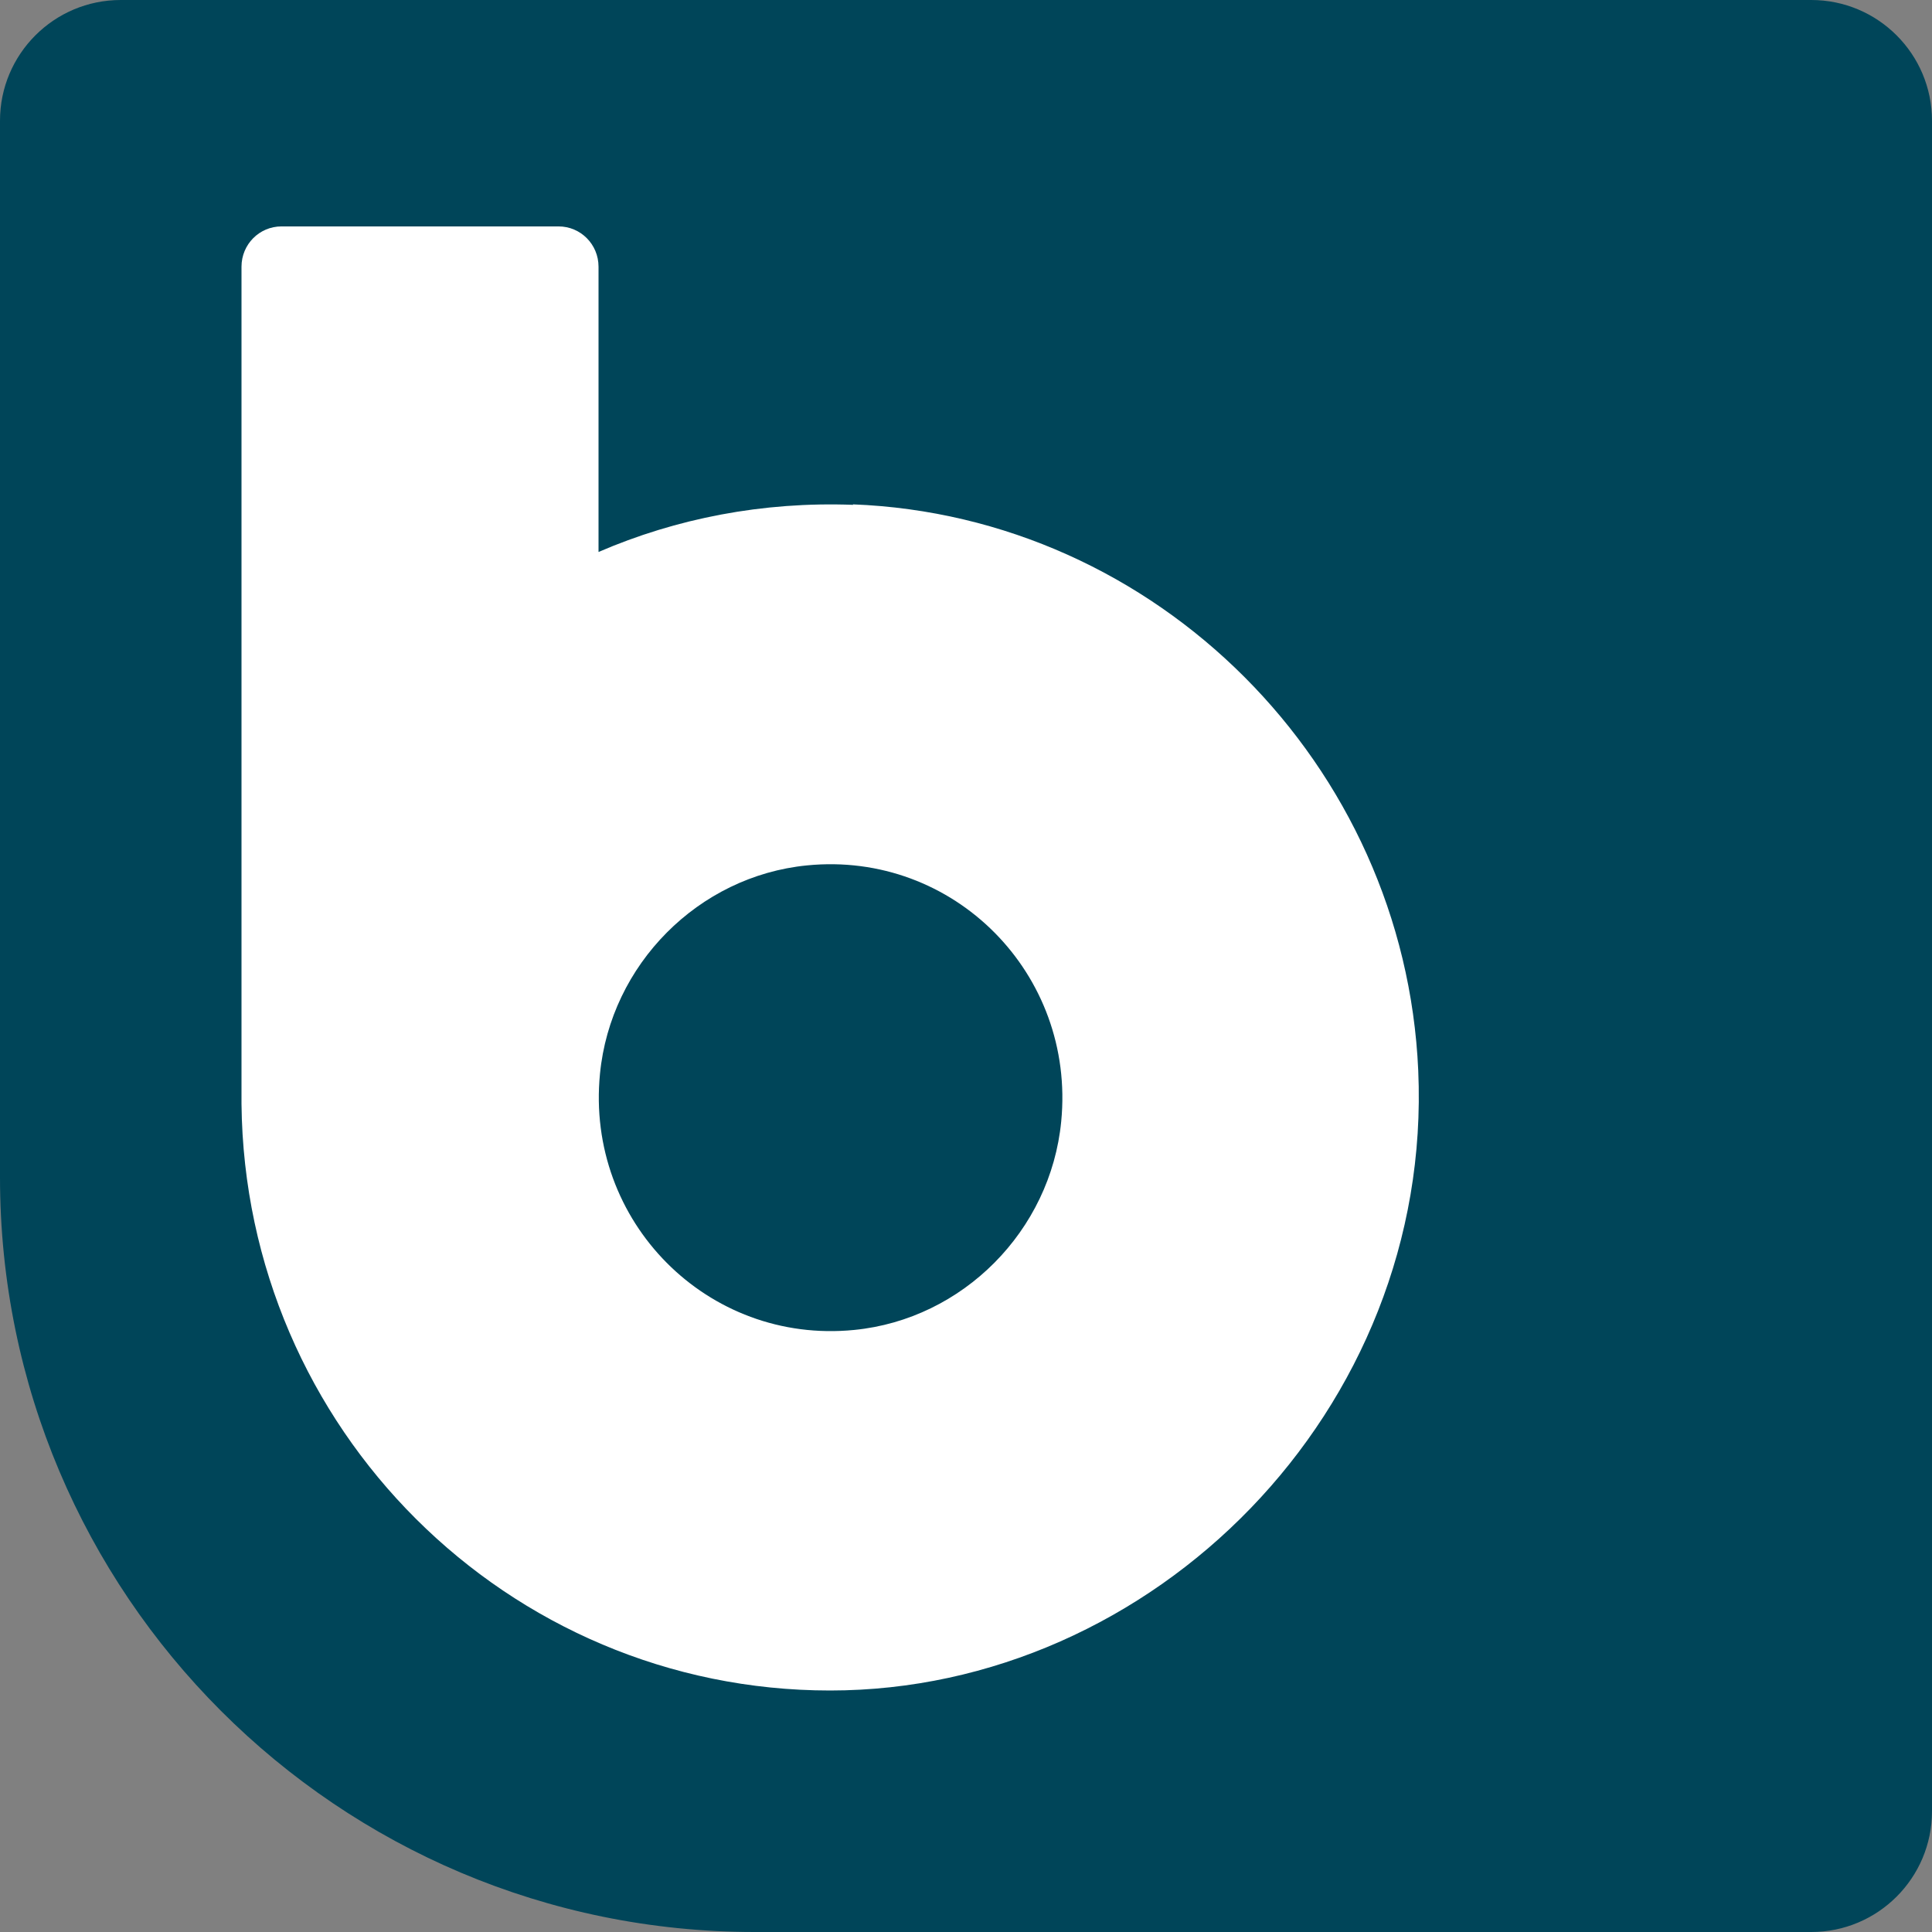
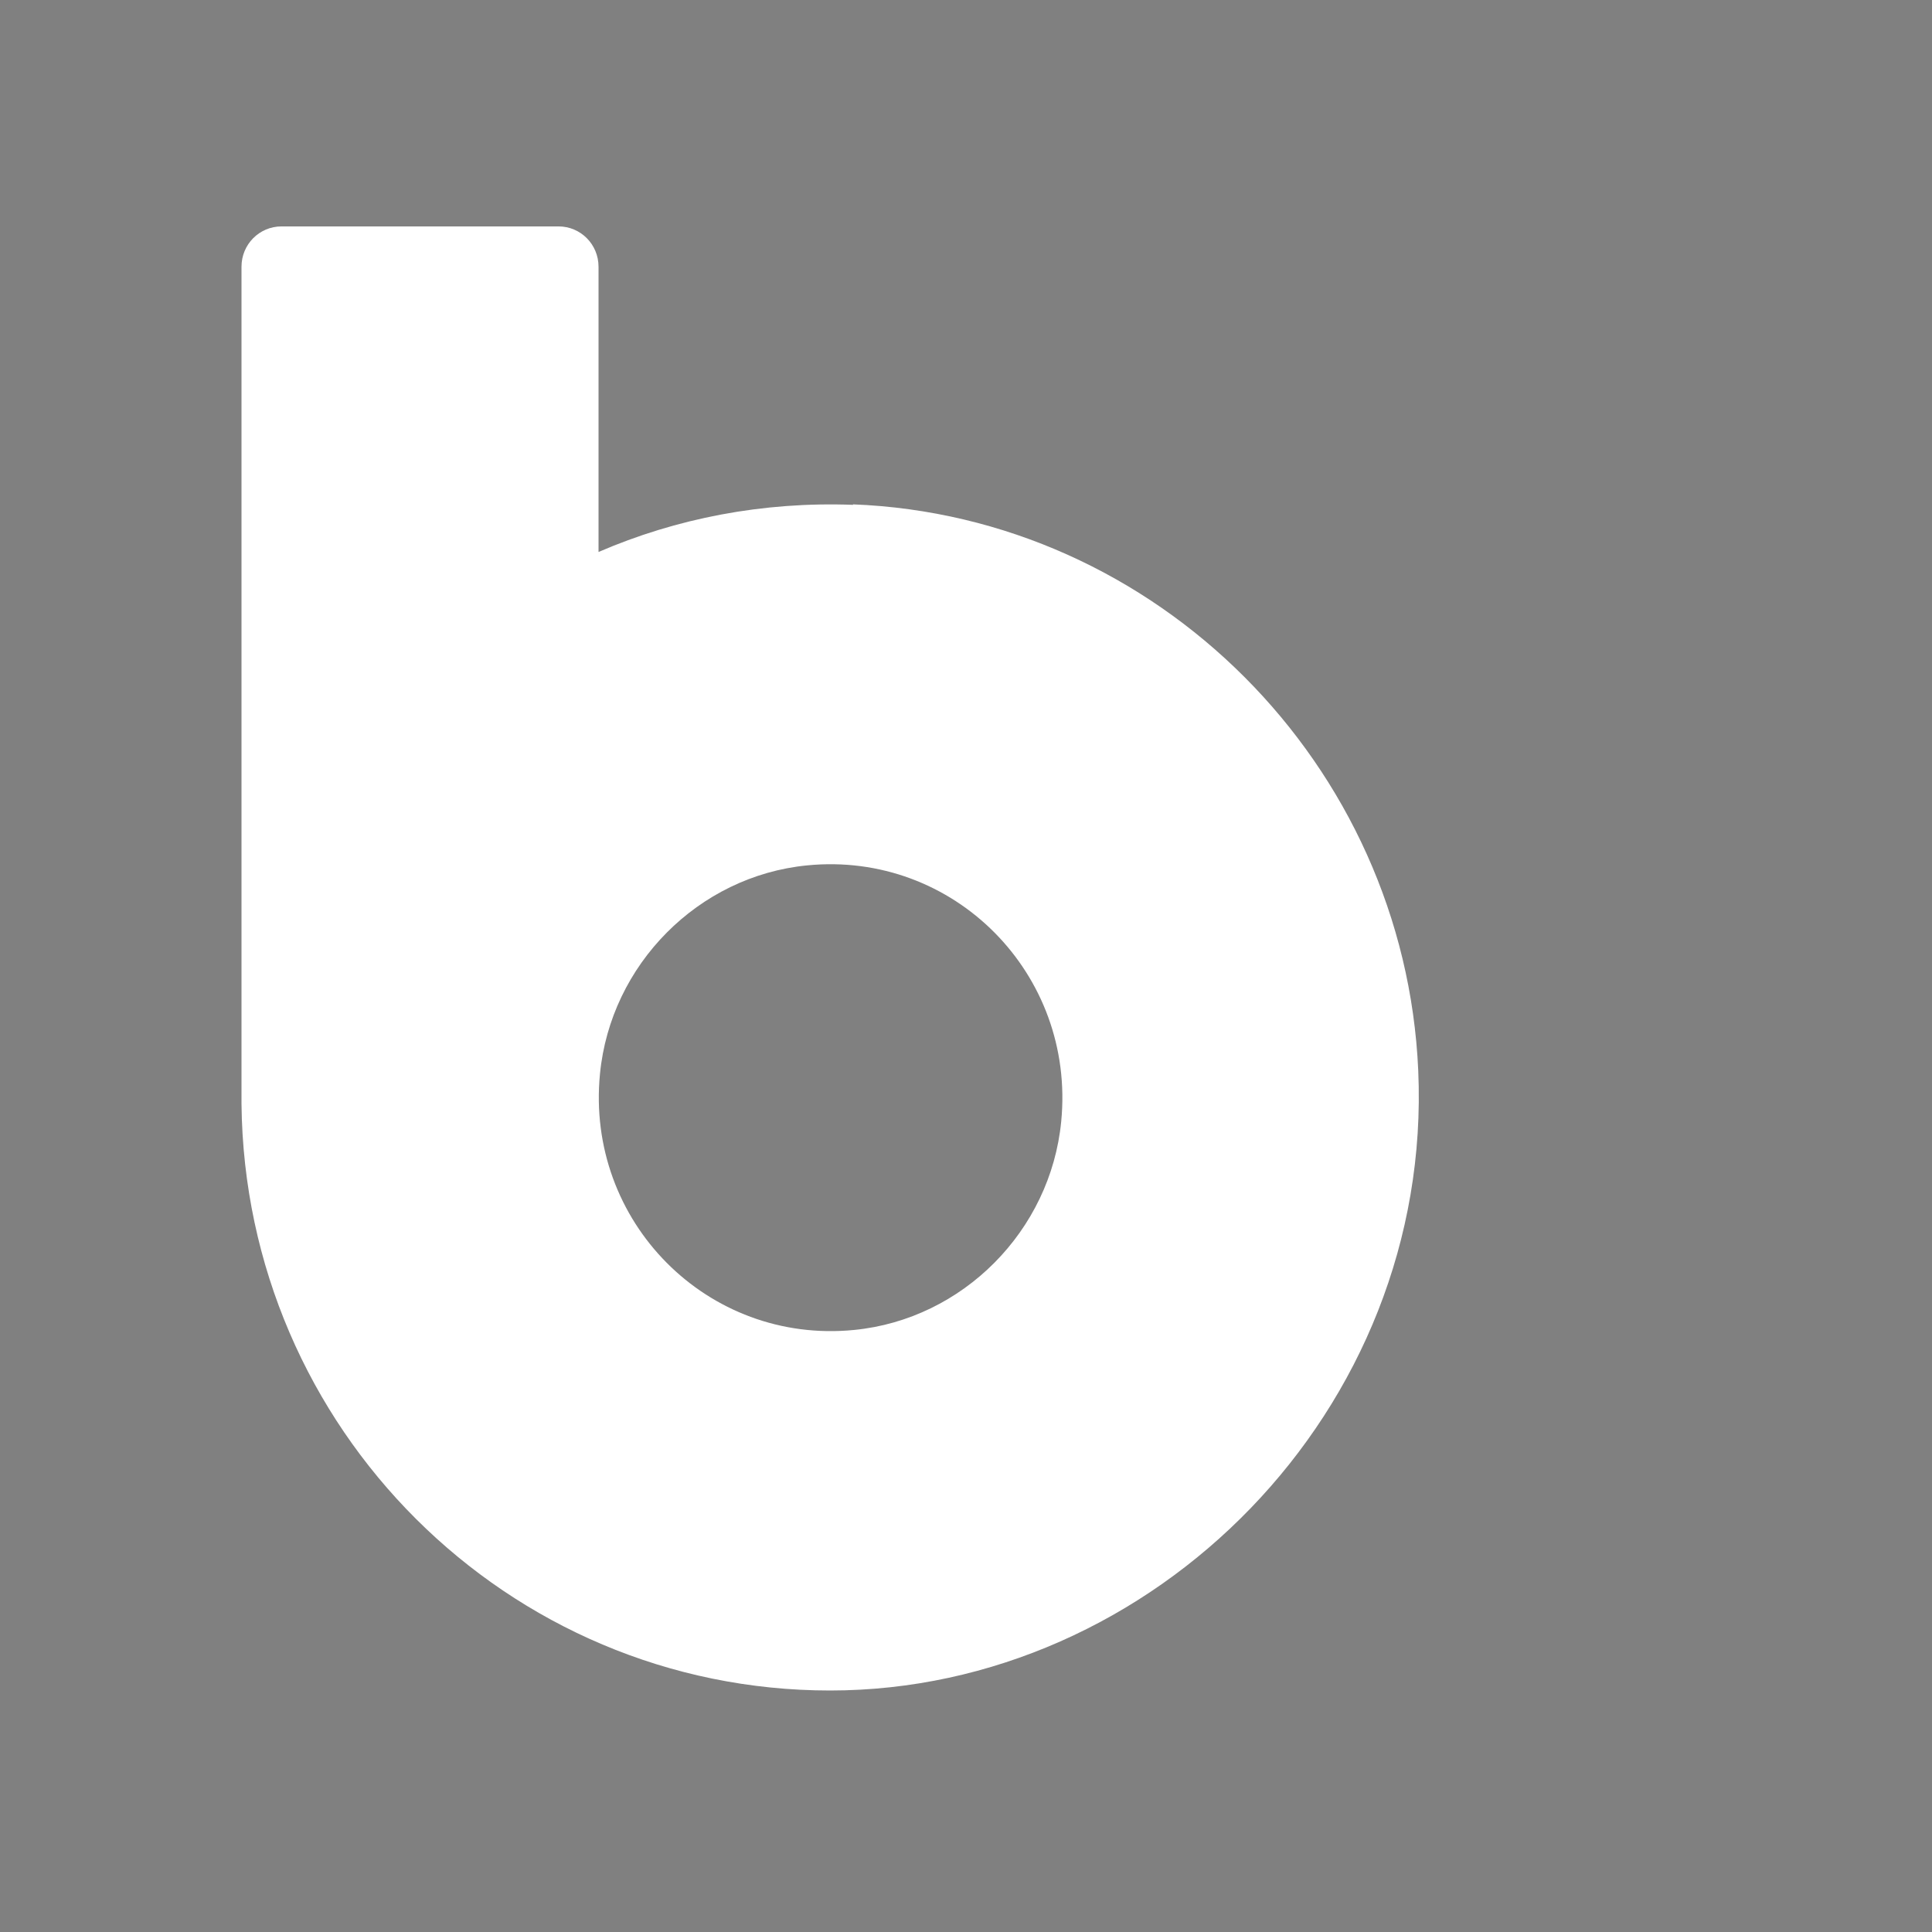
<svg xmlns="http://www.w3.org/2000/svg" version="1.1" width="128" height="128">
  <rect width="100%" height="100%" fill="#808080" stroke="none" />
  <svg width="128" height="128" viewBox="0 0 128 128" fill="none">
    <g clip-path="url(#clip0_2353_15049)">
-       <path d="M0 8C0 3.582 3.582 0 8 0H120C124.418 0 128 3.582 128 8V120C128 124.418 124.418 128 120 128H50C22.386 128 0 105.614 0 78V8Z" fill="#004559" />
-       <path d="M56.531 33.447C50.522 33.222 44.8 34.349 39.654 36.57V17.672C39.654 16.191 38.471 15 37.001 15H18.653C17.183 15 16 16.191 16 17.672V73.142C16.224 94.647 33.613 112 54.997 112C76.382 112 94.953 93.456 93.962 70.921C93.067 50.639 76.637 34.188 56.499 33.415M56.595 88.112C46.878 89.078 38.791 80.933 39.75 71.146C40.453 63.902 46.271 58.043 53.463 57.335C63.18 56.369 71.267 64.514 70.308 74.301C69.605 81.545 63.787 87.404 56.595 88.112Z" fill="white" />
+       <path d="M56.531 33.447C50.522 33.222 44.8 34.349 39.654 36.57V17.672C39.654 16.191 38.471 15 37.001 15H18.653C17.183 15 16 16.191 16 17.672V73.142C16.224 94.647 33.613 112 54.997 112C76.382 112 94.953 93.456 93.962 70.921C93.067 50.639 76.637 34.188 56.499 33.415M56.595 88.112C46.878 89.078 38.791 80.933 39.75 71.146C40.453 63.902 46.271 58.043 53.463 57.335C63.18 56.369 71.267 64.514 70.308 74.301C69.605 81.545 63.787 87.404 56.595 88.112" fill="white" />
    </g>
    <defs>
      <clipPath id="SvgjsClipPath1001">
        <rect width="128" height="128" fill="white" />
      </clipPath>
    </defs>
  </svg>
  <style>@media (prefers-color-scheme: light) { :root { filter: none; } }
@media (prefers-color-scheme: dark) { :root { filter: none; } }
</style>
</svg>